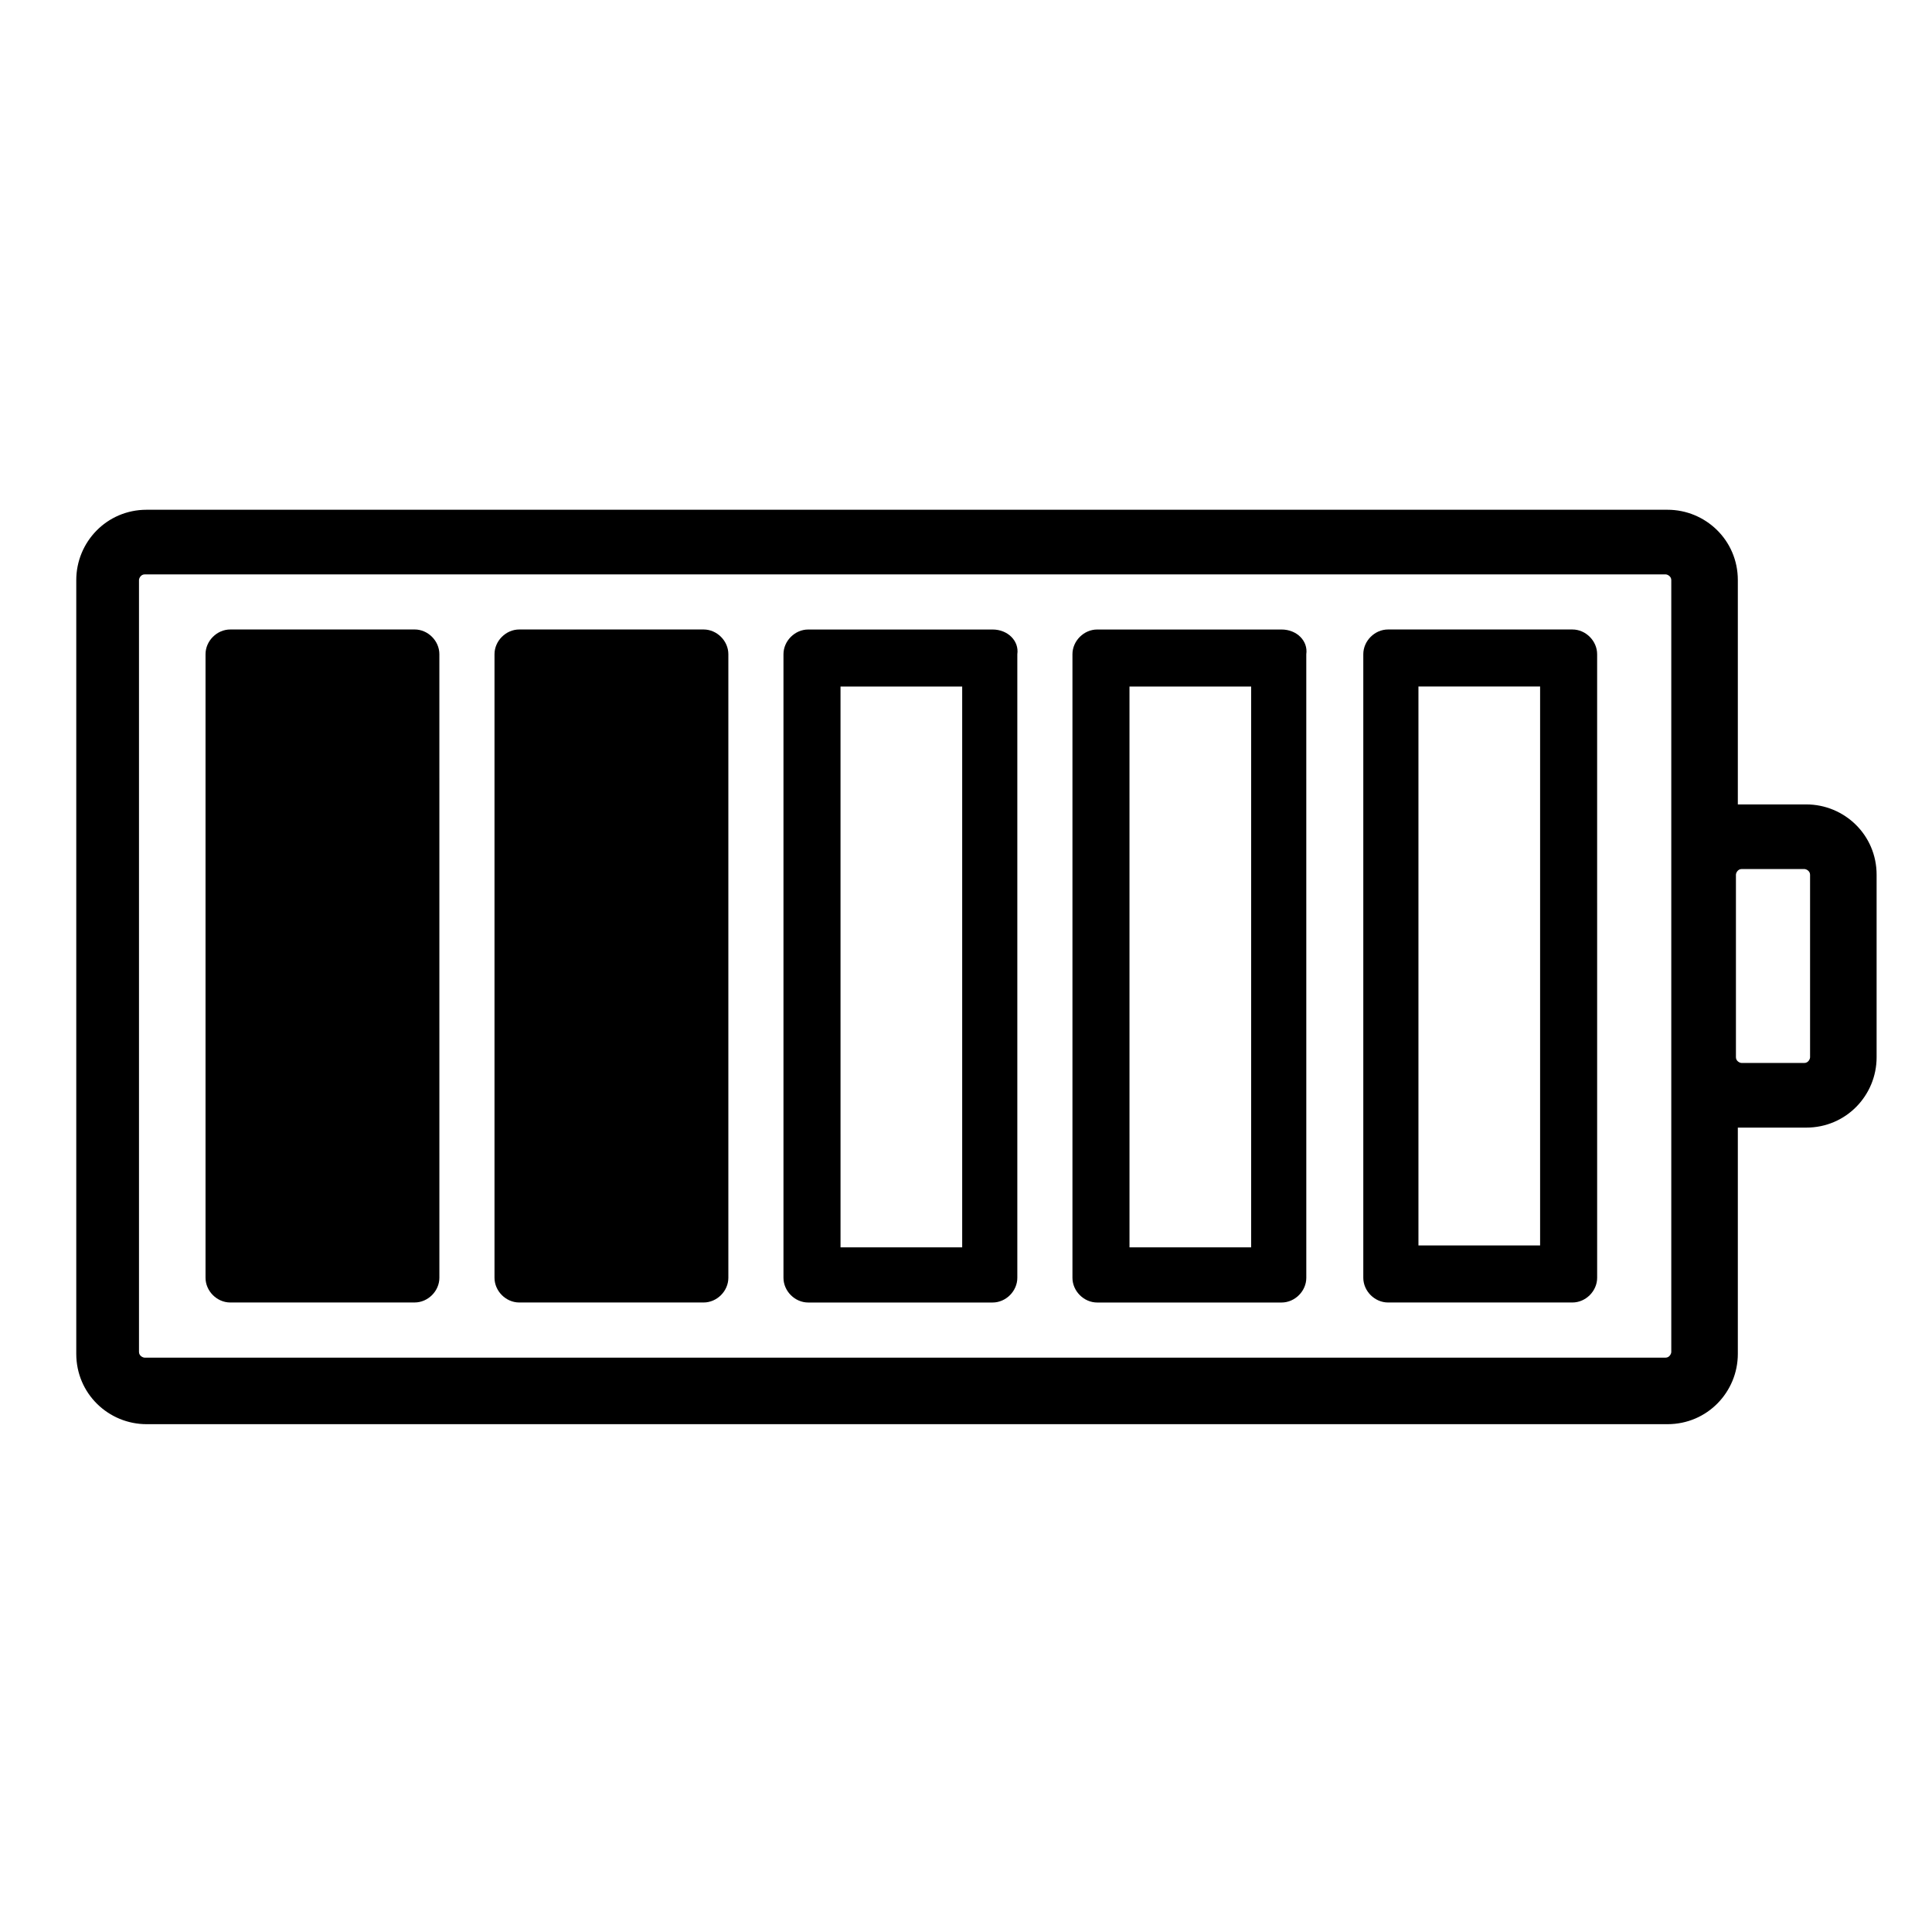
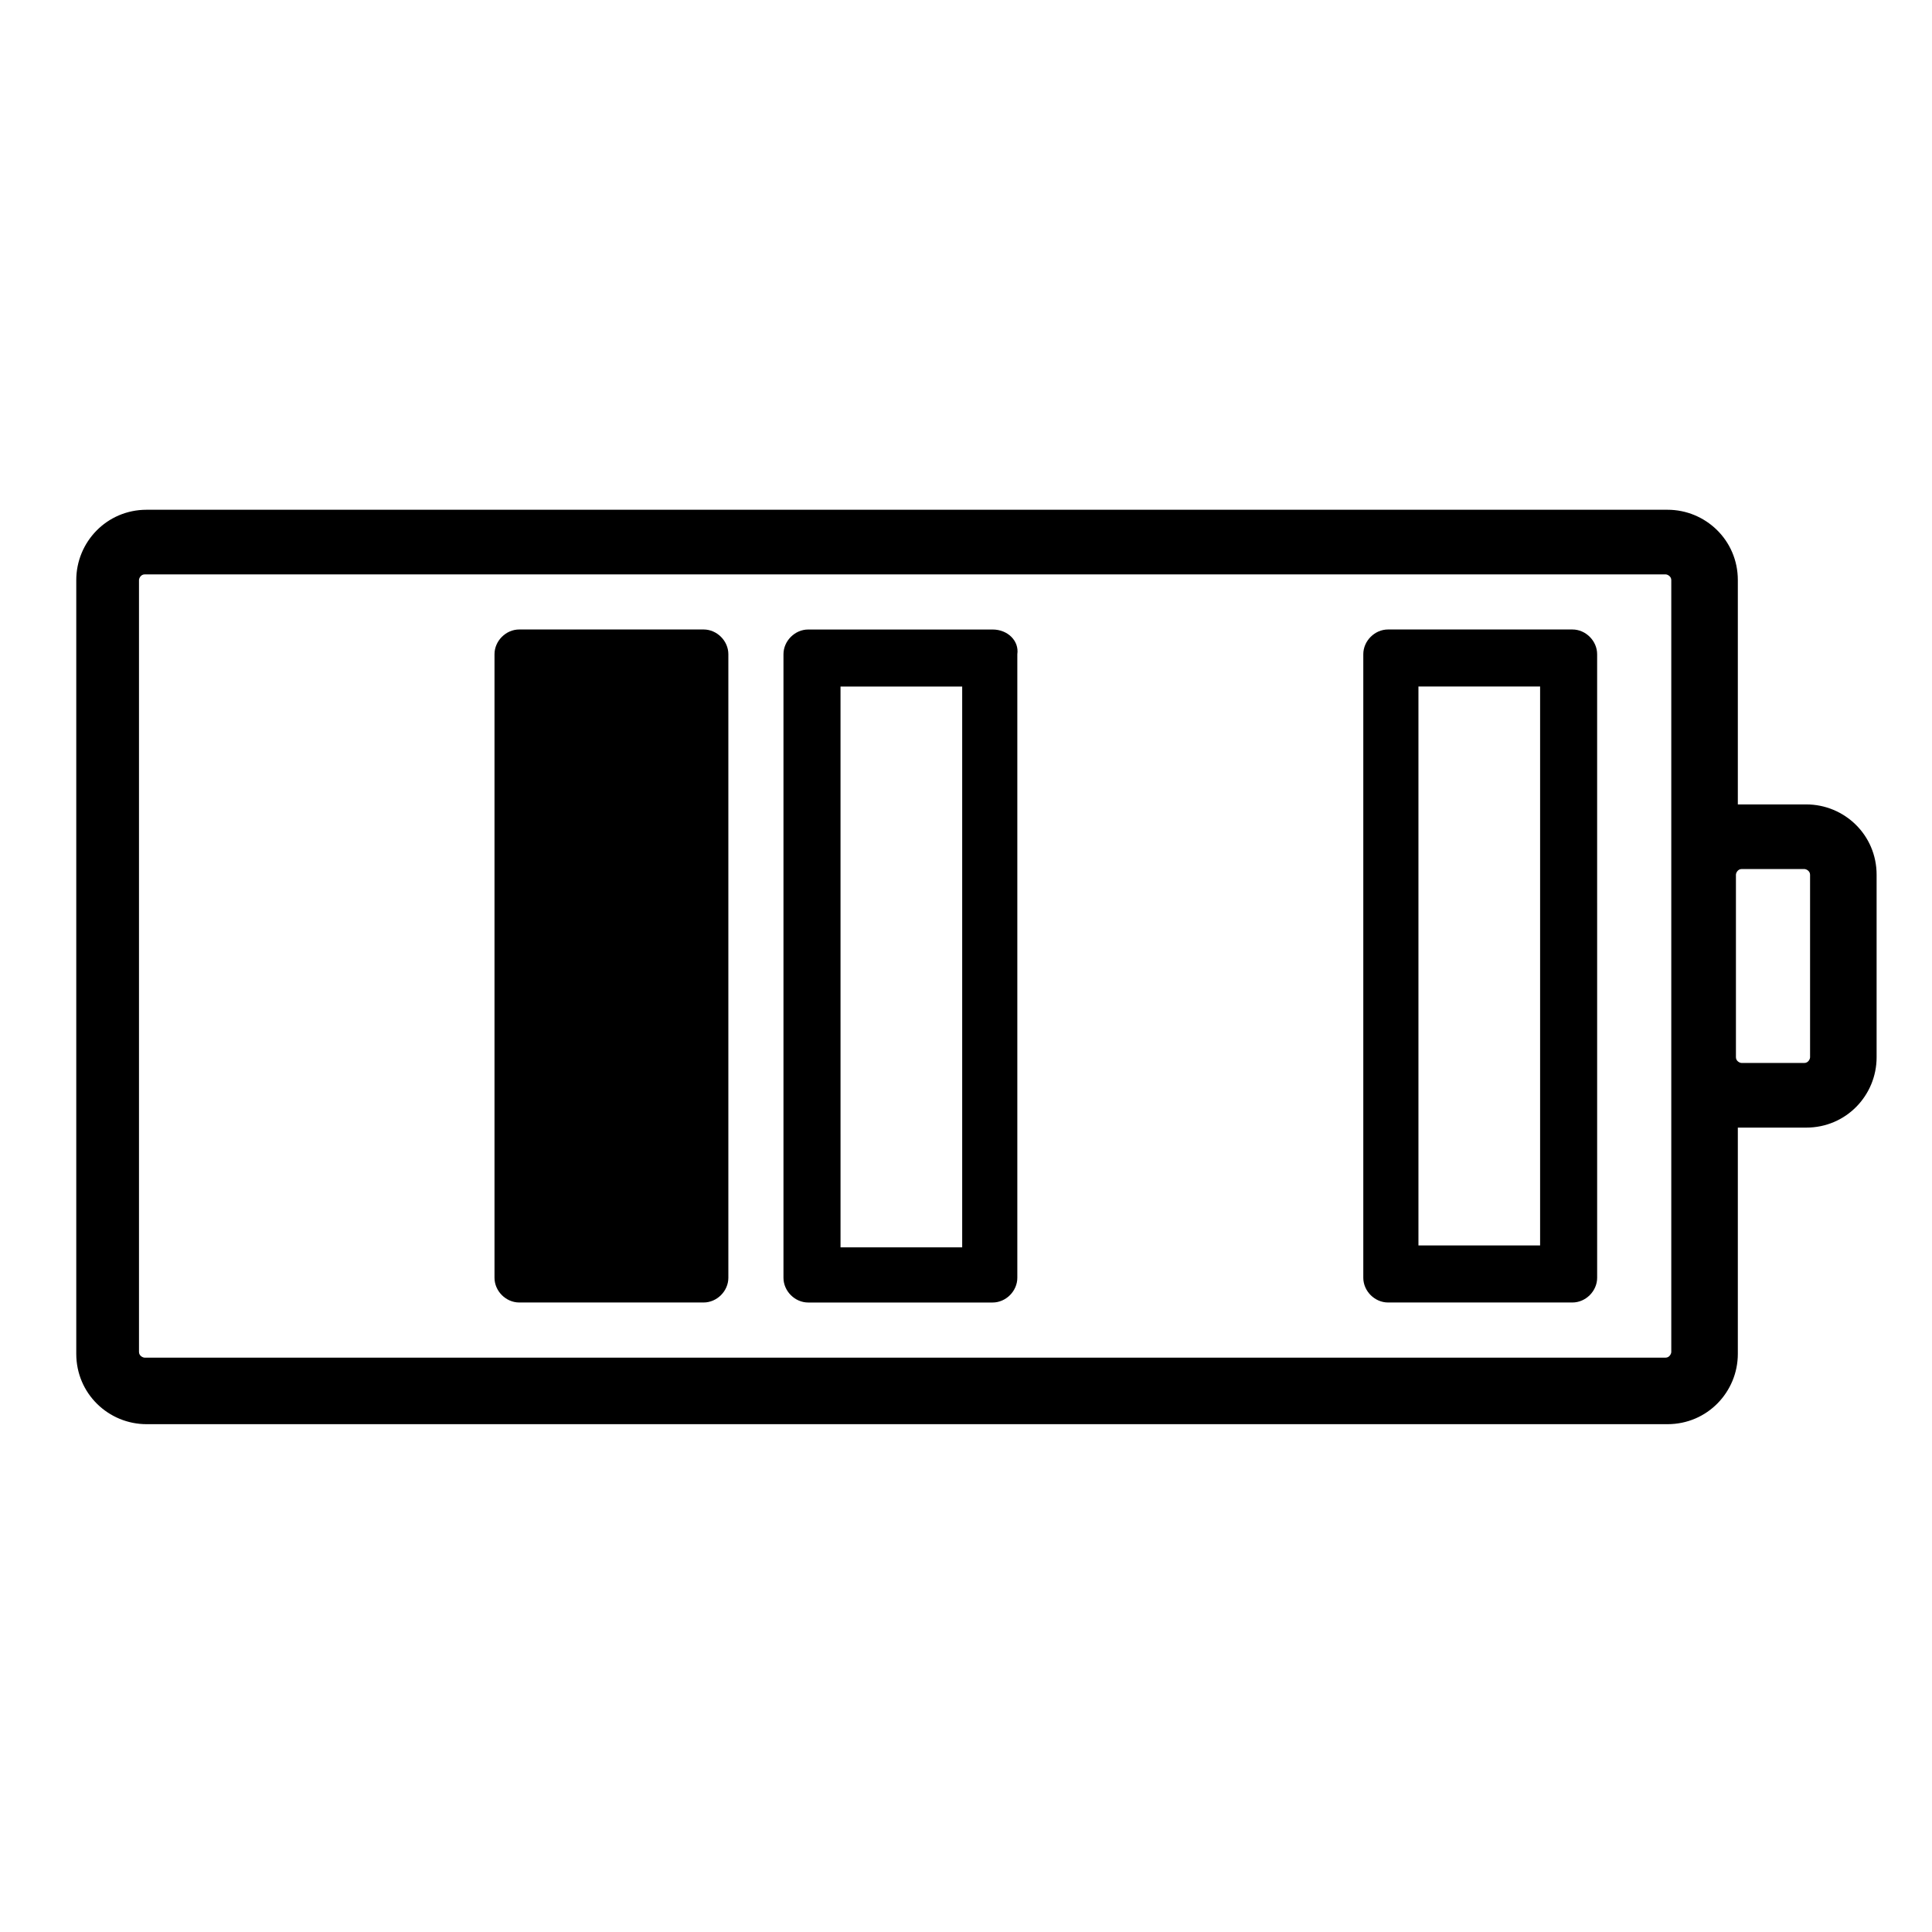
<svg xmlns="http://www.w3.org/2000/svg" fill="#000000" width="800px" height="800px" version="1.1" viewBox="144 144 512 512">
  <g>
    <path d="m622.68 357.18h-16.625-1.512v-59.449c0-10.578-8.566-18.641-18.641-18.641h-403.05c-10.578 0-18.641 8.566-18.641 18.641v205.05c0 10.578 8.566 18.641 18.641 18.641h403.05c10.578 0 18.641-8.566 18.641-18.641v-59.953h1.512 16.625c10.578 0 18.641-8.566 18.641-18.641v-48.367c0-10.582-8.566-18.641-18.641-18.641zm-35.773 18.641v126.46c0 0.504-0.504 1.512-1.512 1.512h-403.05c-0.504 0-1.512-0.504-1.512-1.512v-204.55c0-0.504 0.504-1.512 1.512-1.512h403.05c0.504 0 1.512 0.504 1.512 1.512zm36.781 48.363c0 0.504-0.504 1.512-1.512 1.512h-16.625c-0.504 0-1.512-0.504-1.512-1.512v-48.367c0-0.504 0.504-1.512 1.512-1.512h16.625c0.504 0 1.512 0.504 1.512 1.512z" />
-     <path d="m253.89 310.82h-48.871c-3.527 0-6.551 3.023-6.551 6.551v165.25c0 3.527 3.023 6.551 6.551 6.551l48.871-0.004c3.527 0 6.551-3.023 6.551-6.551l-0.004-165.25c0-3.527-3.019-6.551-6.547-6.551z" />
-     <path d="m330.47 310.82h-48.871c-3.527 0-6.551 3.023-6.551 6.551v165.25c0 3.527 3.023 6.551 6.551 6.551h48.871c3.527 0 6.551-3.023 6.551-6.551v-165.25c0-3.527-3.023-6.551-6.551-6.551z" />
+     <path d="m330.47 310.82h-48.871c-3.527 0-6.551 3.023-6.551 6.551v165.25c0 3.527 3.023 6.551 6.551 6.551h48.871c3.527 0 6.551-3.023 6.551-6.551v-165.25c0-3.527-3.023-6.551-6.551-6.551" />
    <path d="m398.99 325.94v148.62h-32.242l-0.004-148.62h32.246m8.059-15.113h-48.871c-3.527 0-6.551 3.023-6.551 6.551v165.25c0 3.527 3.023 6.551 6.551 6.551h48.871c3.527 0 6.551-3.023 6.551-6.551v-165.25c0.504-3.527-2.519-6.551-6.551-6.551z" />
-     <path d="m475.57 325.94v148.62h-32.242l-0.004-148.62h32.246m8.062-15.113h-48.871c-3.527 0-6.551 3.023-6.551 6.551v165.25c0 3.527 3.023 6.551 6.551 6.551h48.871c3.527 0 6.551-3.023 6.551-6.551l-0.004-165.25c0.504-3.527-2.519-6.551-6.547-6.551z" />
    <path d="m560.71 310.82h-48.871c-3.527 0-6.551 3.023-6.551 6.551v165.25c0 3.527 3.023 6.551 6.551 6.551h48.871c3.527 0 6.551-3.023 6.551-6.551l-0.004-165.25c0-3.527-3.019-6.551-6.547-6.551zm-8.566 163.23h-32.242v-148.12h32.242z" />
  </g>
</svg>